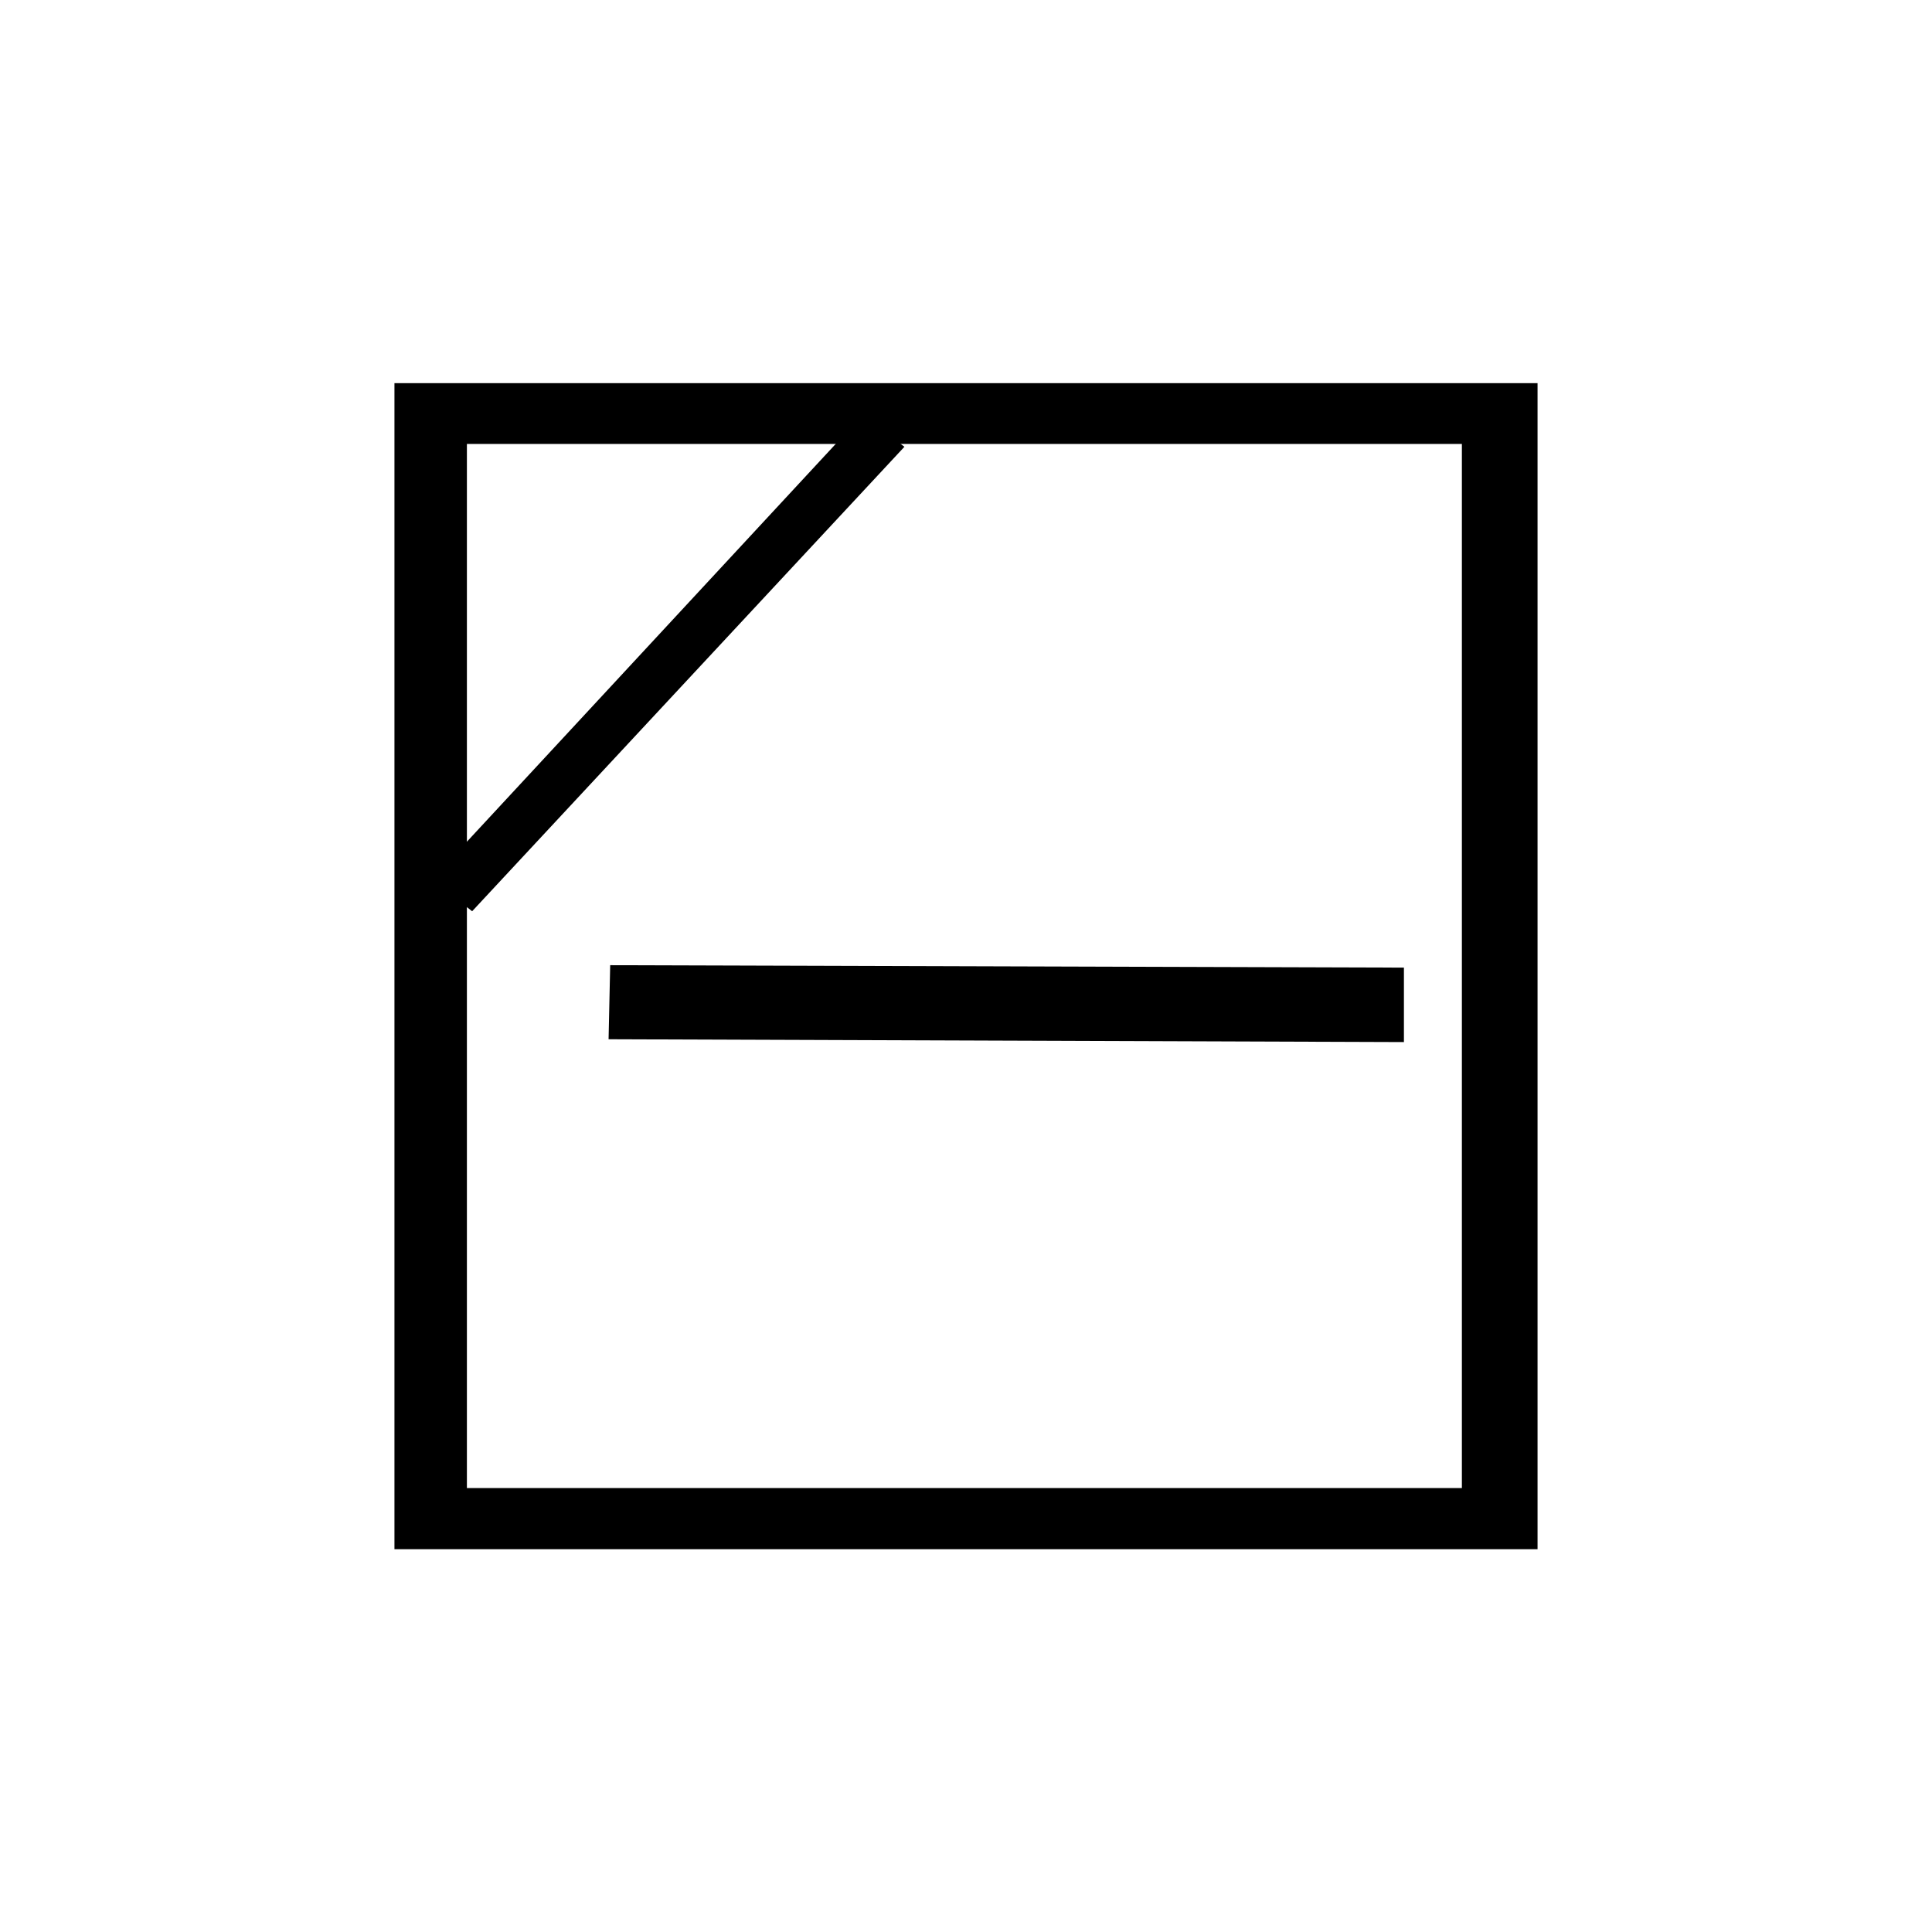
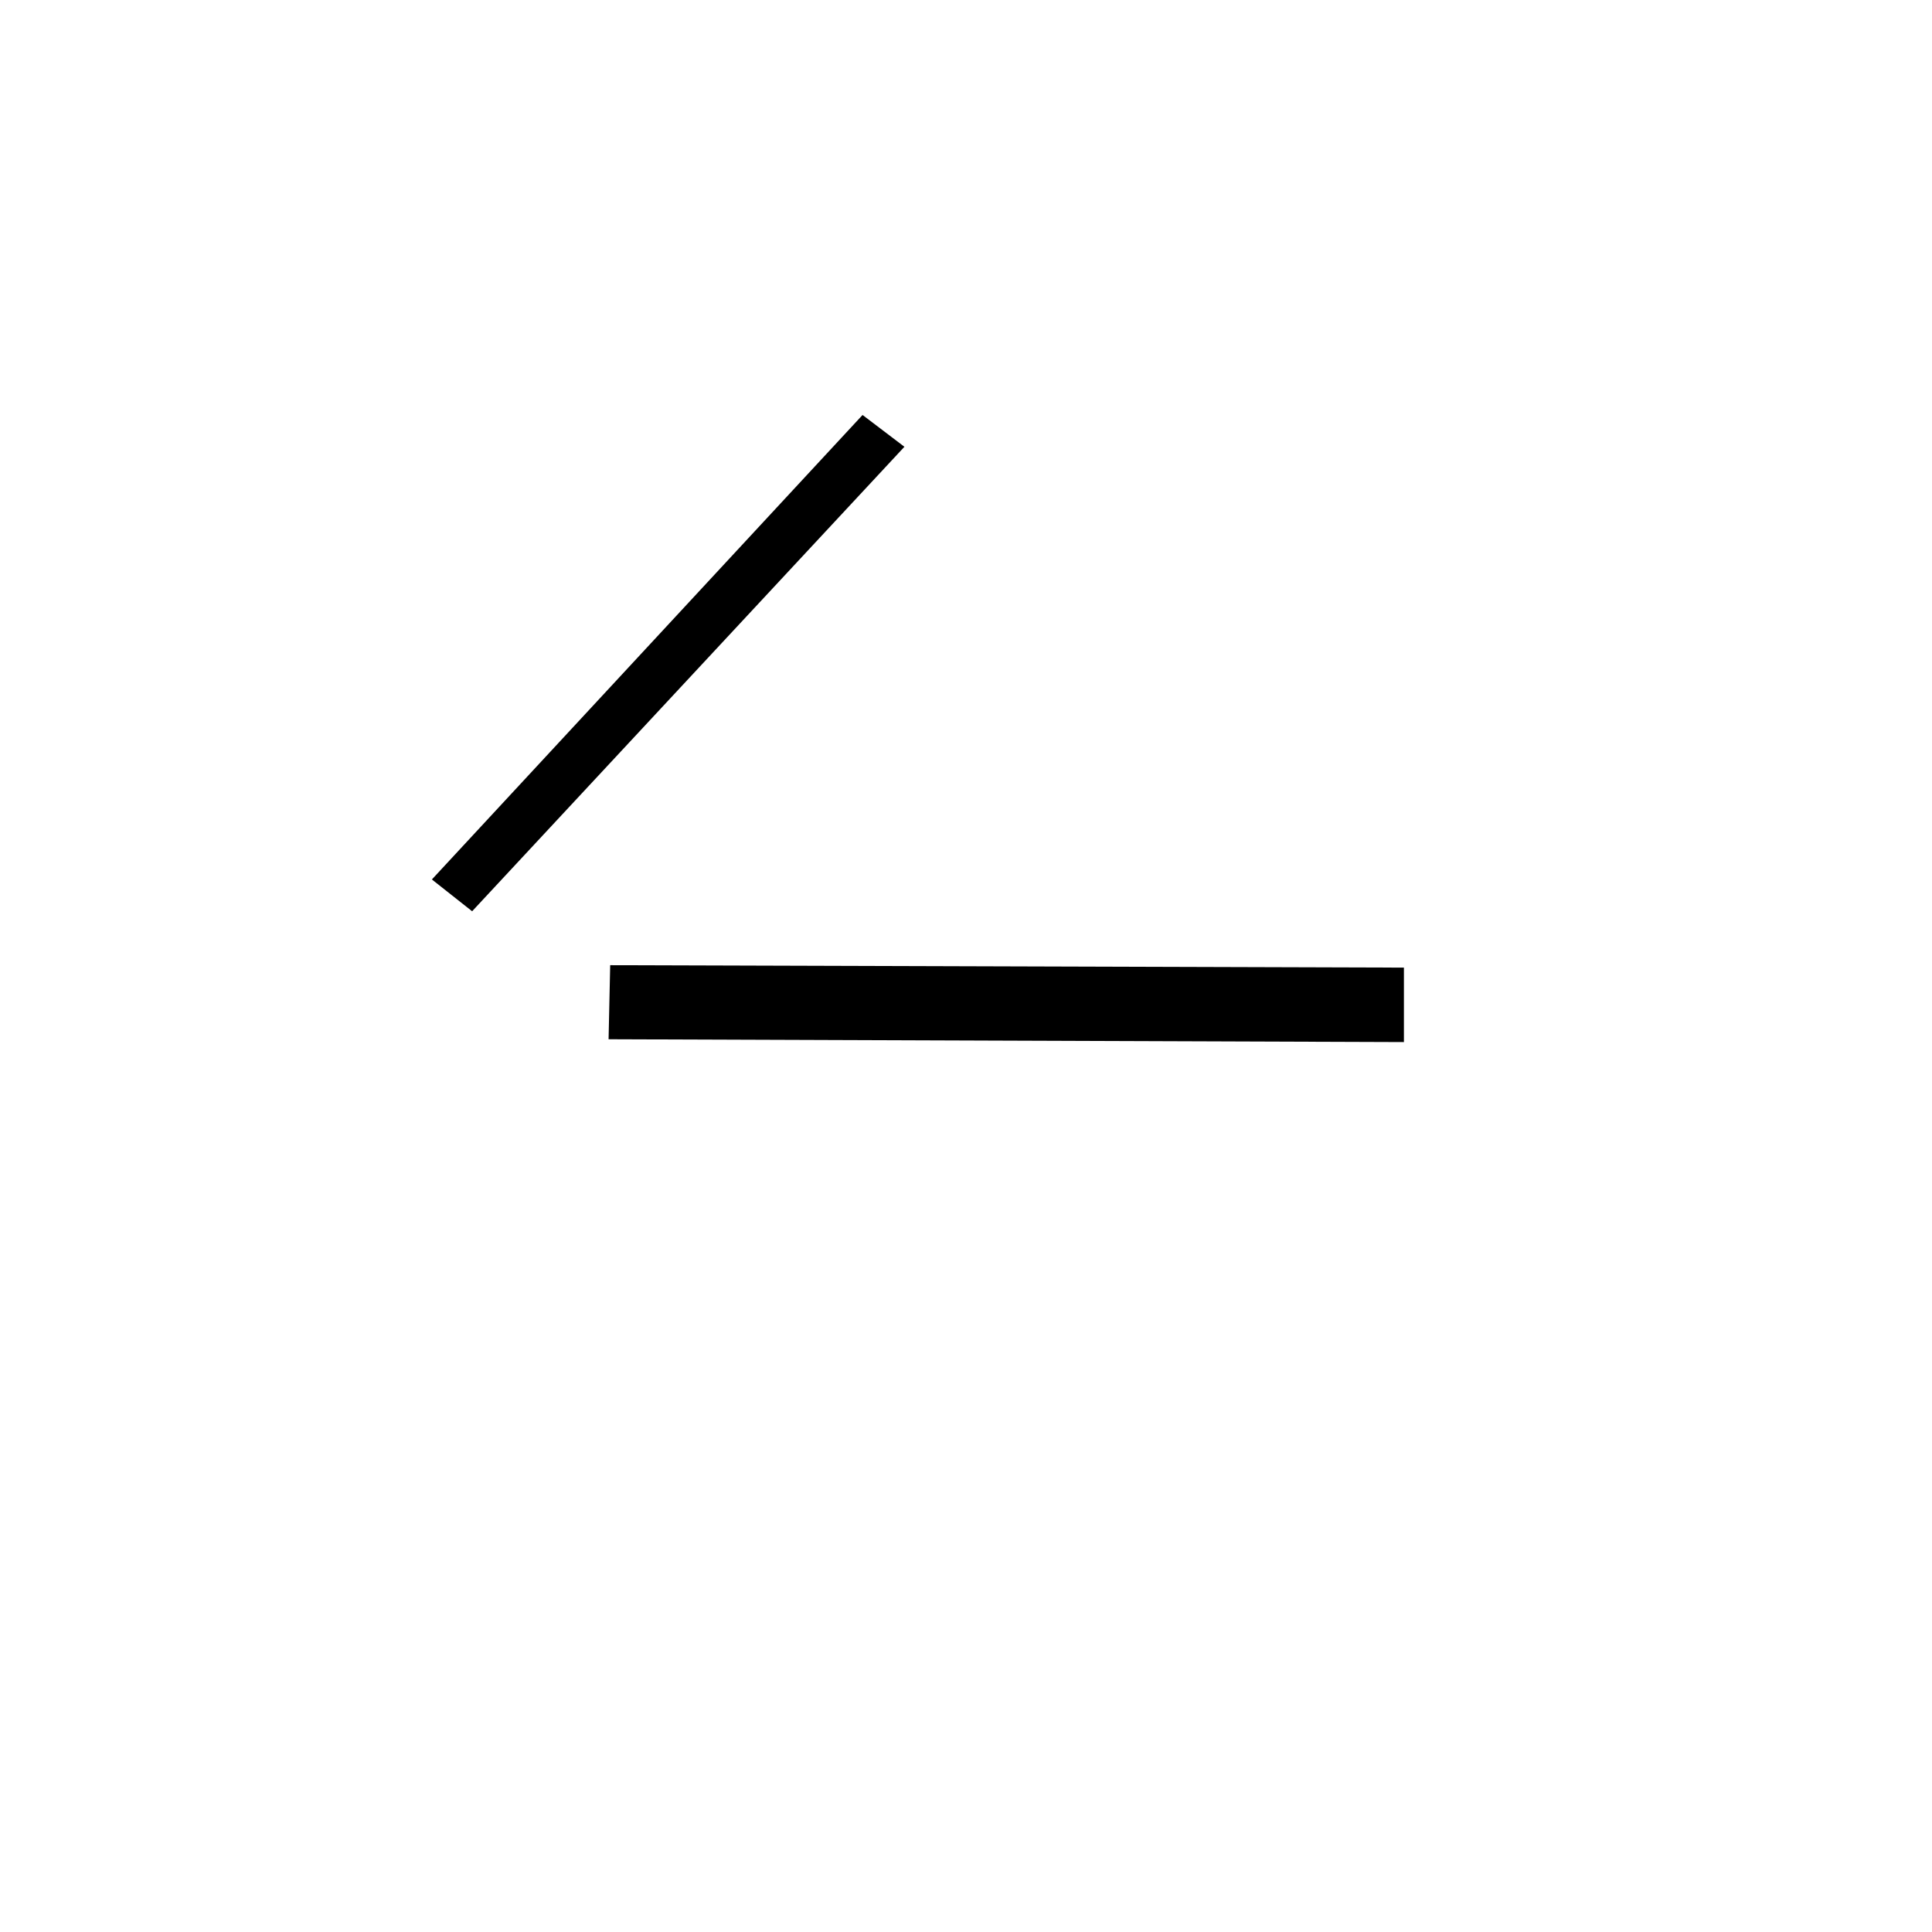
<svg xmlns="http://www.w3.org/2000/svg" viewBox="0 0 48 48" data-sanitized-data-name="Livello 2" data-name="Livello 2" id="Livello_2">
  <defs>
    <style>
      .cls-1 {
        fill: none;
      }

      .cls-1, .cls-2 {
        stroke-width: 0px;
      }
    </style>
  </defs>
  <g data-sanitized-data-name="Livello 1" data-name="Livello 1" id="Livello_1-2">
    <g>
      <rect height="48" width="48" class="cls-1" />
      <g>
-         <path d="M9.8,9.52v28.97h28.4V9.52H9.8ZM36.32,36.97H11.6V11.03h24.72v25.93Z" class="cls-2" />
        <polygon points="34.88 24.04 34.88 25.89 15.12 25.82 15.16 23.98 34.88 24.04 34.88 24.04" class="cls-2" />
        <polygon points="21.43 10.31 22.47 11.1 11.73 22.64 10.73 21.85 21.43 10.31 21.43 10.31" class="cls-2" />
      </g>
    </g>
  </g>
</svg>